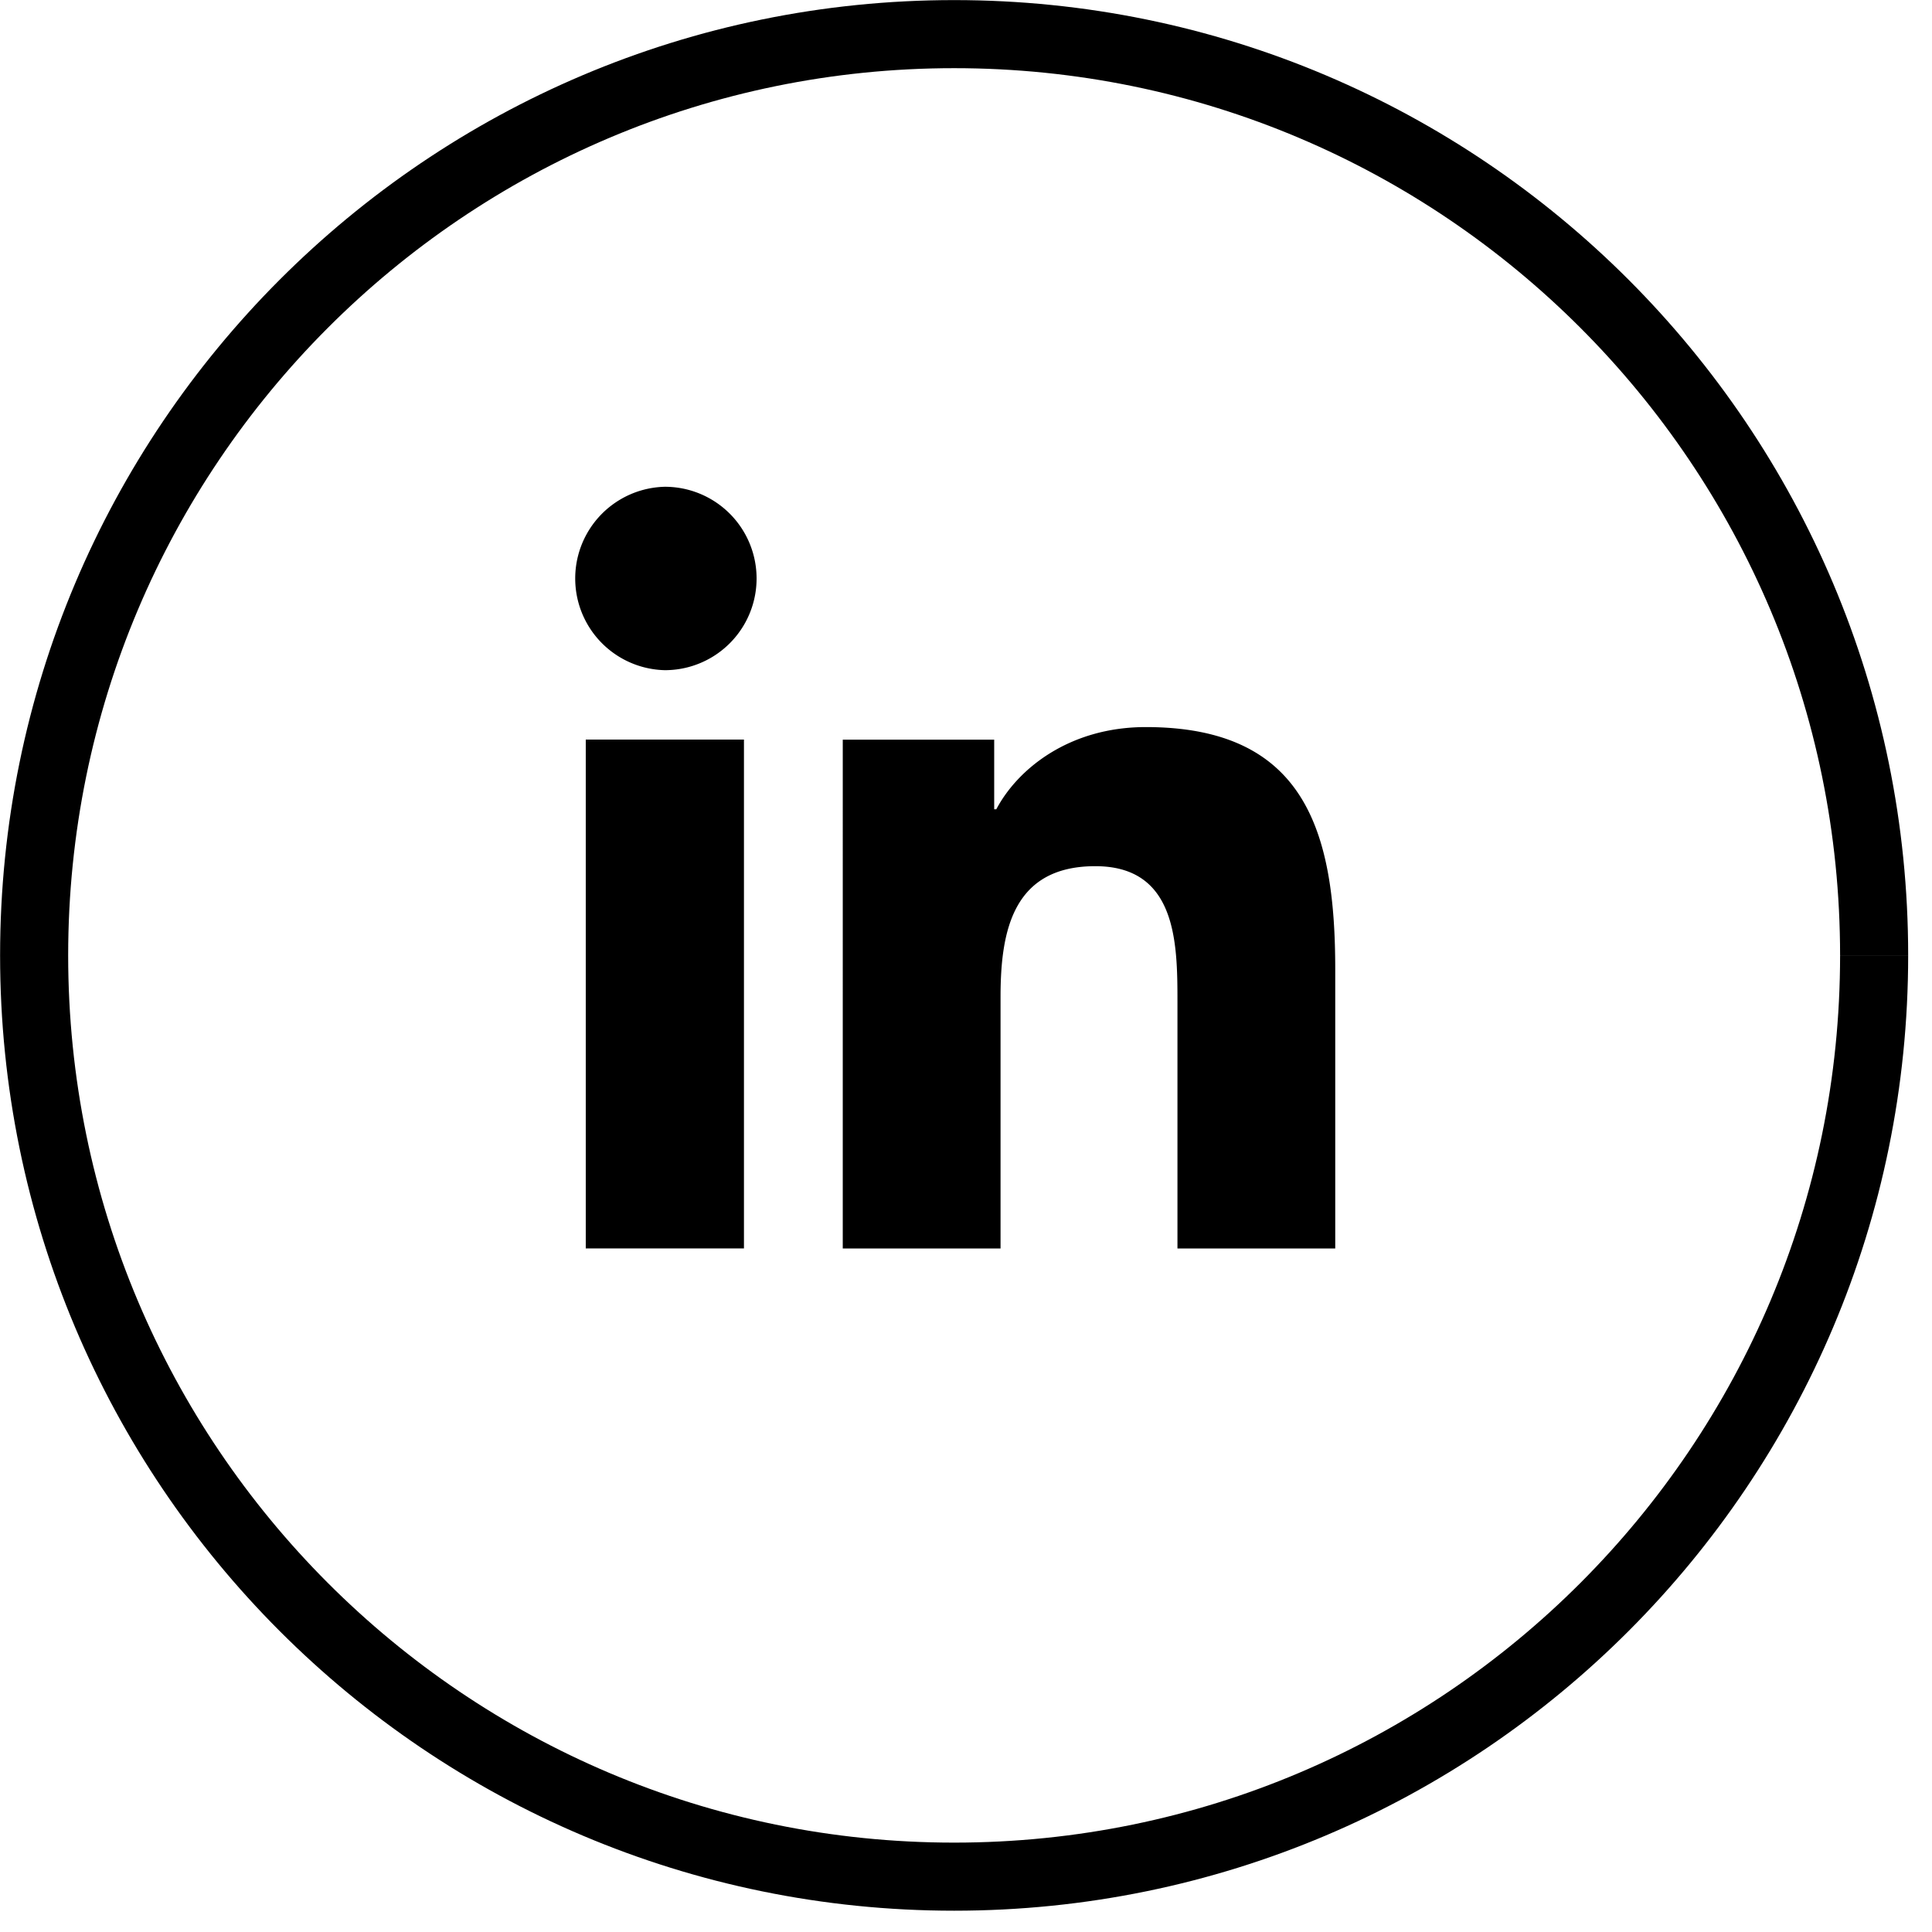
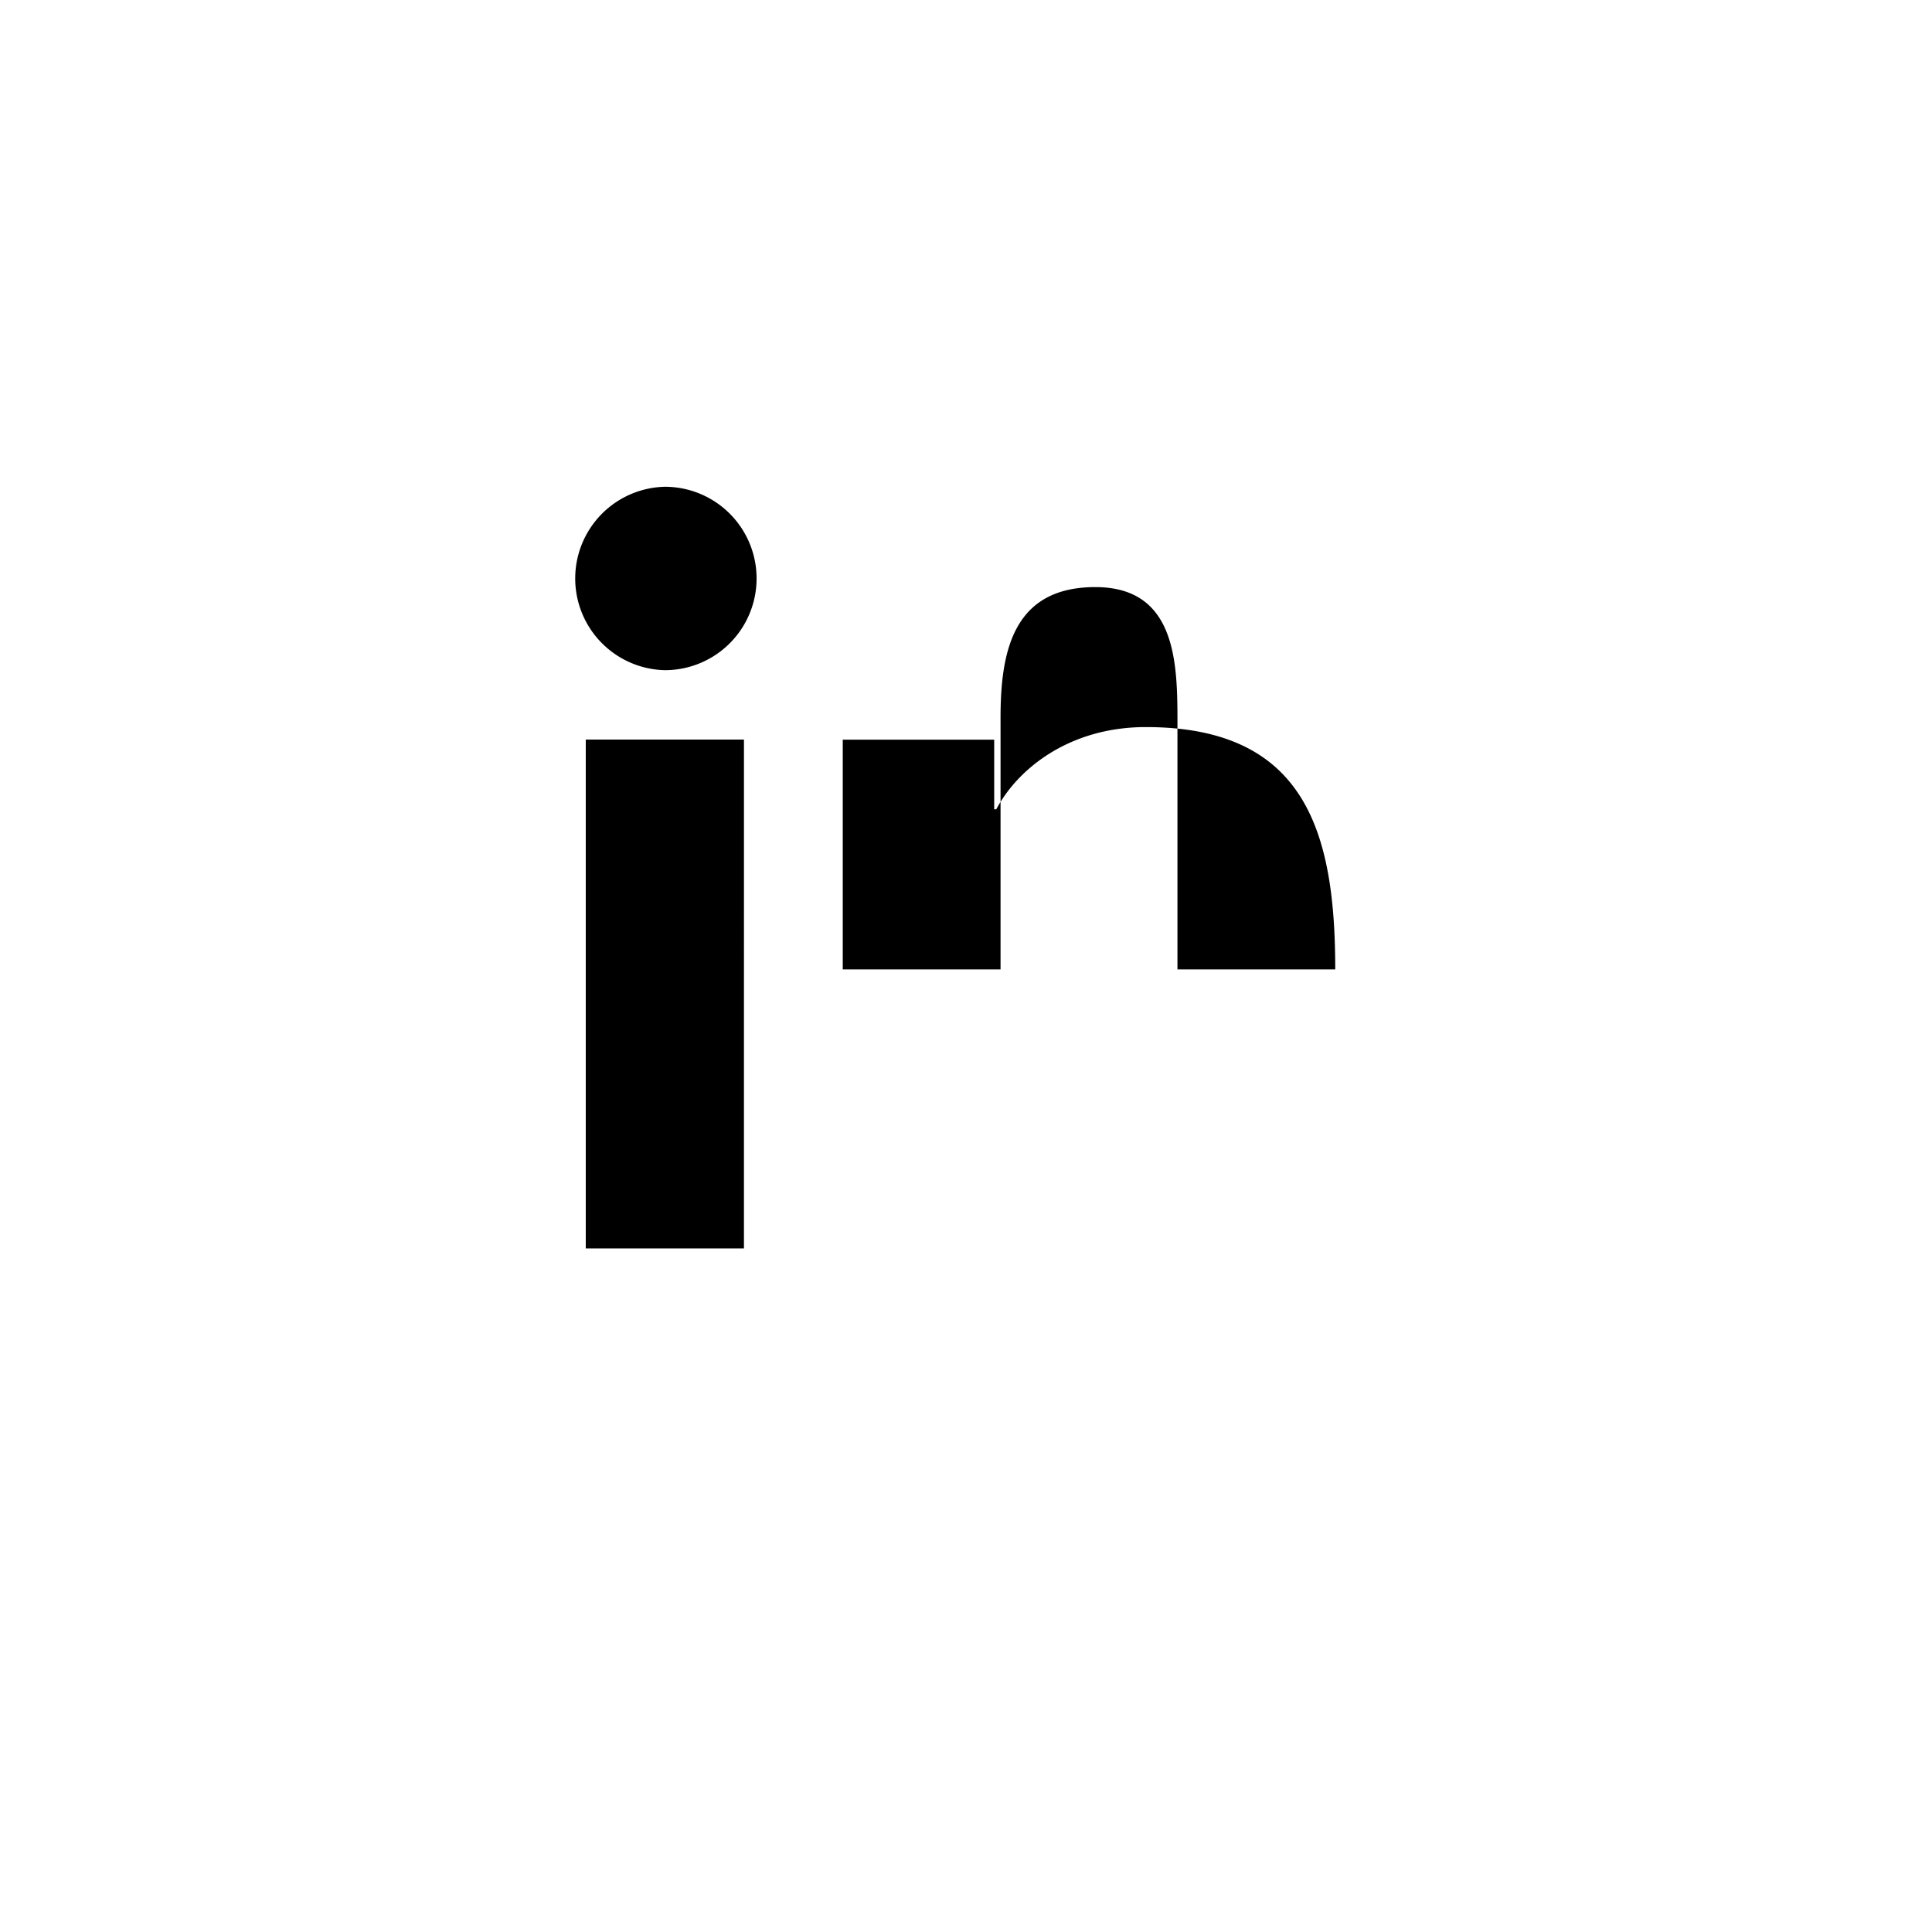
<svg xmlns="http://www.w3.org/2000/svg" width="42" height="42" fill="none" viewBox="0 0 42 42">
-   <path stroke="#000" stroke-width="1.48" d="M40.742 20.77c0 11.06-8.954 20.027-20 20.027-11.045 0-20-8.966-20-20.027 0-11.062 8.955-20.028 20-20.028 11.046 0 20 8.966 20 20.027" />
-   <path fill="#000" fill-rule="evenodd" d="M14.454 10.582a1.993 1.993 0 1 1 0 3.987 1.994 1.994 0 0 1 0-3.987zm-1.72 16.558h3.439V16.078h-3.439V27.14zm5.586-11.06h3.293v1.513h.046c.459-.871 1.578-1.787 3.25-1.787 3.477 0 4.118 2.29 4.118 5.268v6.067h-3.43v-5.377c0-1.285-.026-2.934-1.786-2.934-1.786 0-2.06 1.397-2.06 2.84v5.471h-3.43V16.08z" clip-rule="evenodd" />
+   <path fill="#000" fill-rule="evenodd" d="M14.454 10.582a1.993 1.993 0 1 1 0 3.987 1.994 1.994 0 0 1 0-3.987zm-1.72 16.558h3.439V16.078h-3.439V27.14zm5.586-11.06h3.293v1.513h.046c.459-.871 1.578-1.787 3.25-1.787 3.477 0 4.118 2.29 4.118 5.268h-3.43v-5.377c0-1.285-.026-2.934-1.786-2.934-1.786 0-2.06 1.397-2.06 2.84v5.471h-3.43V16.08z" clip-rule="evenodd" />
</svg>